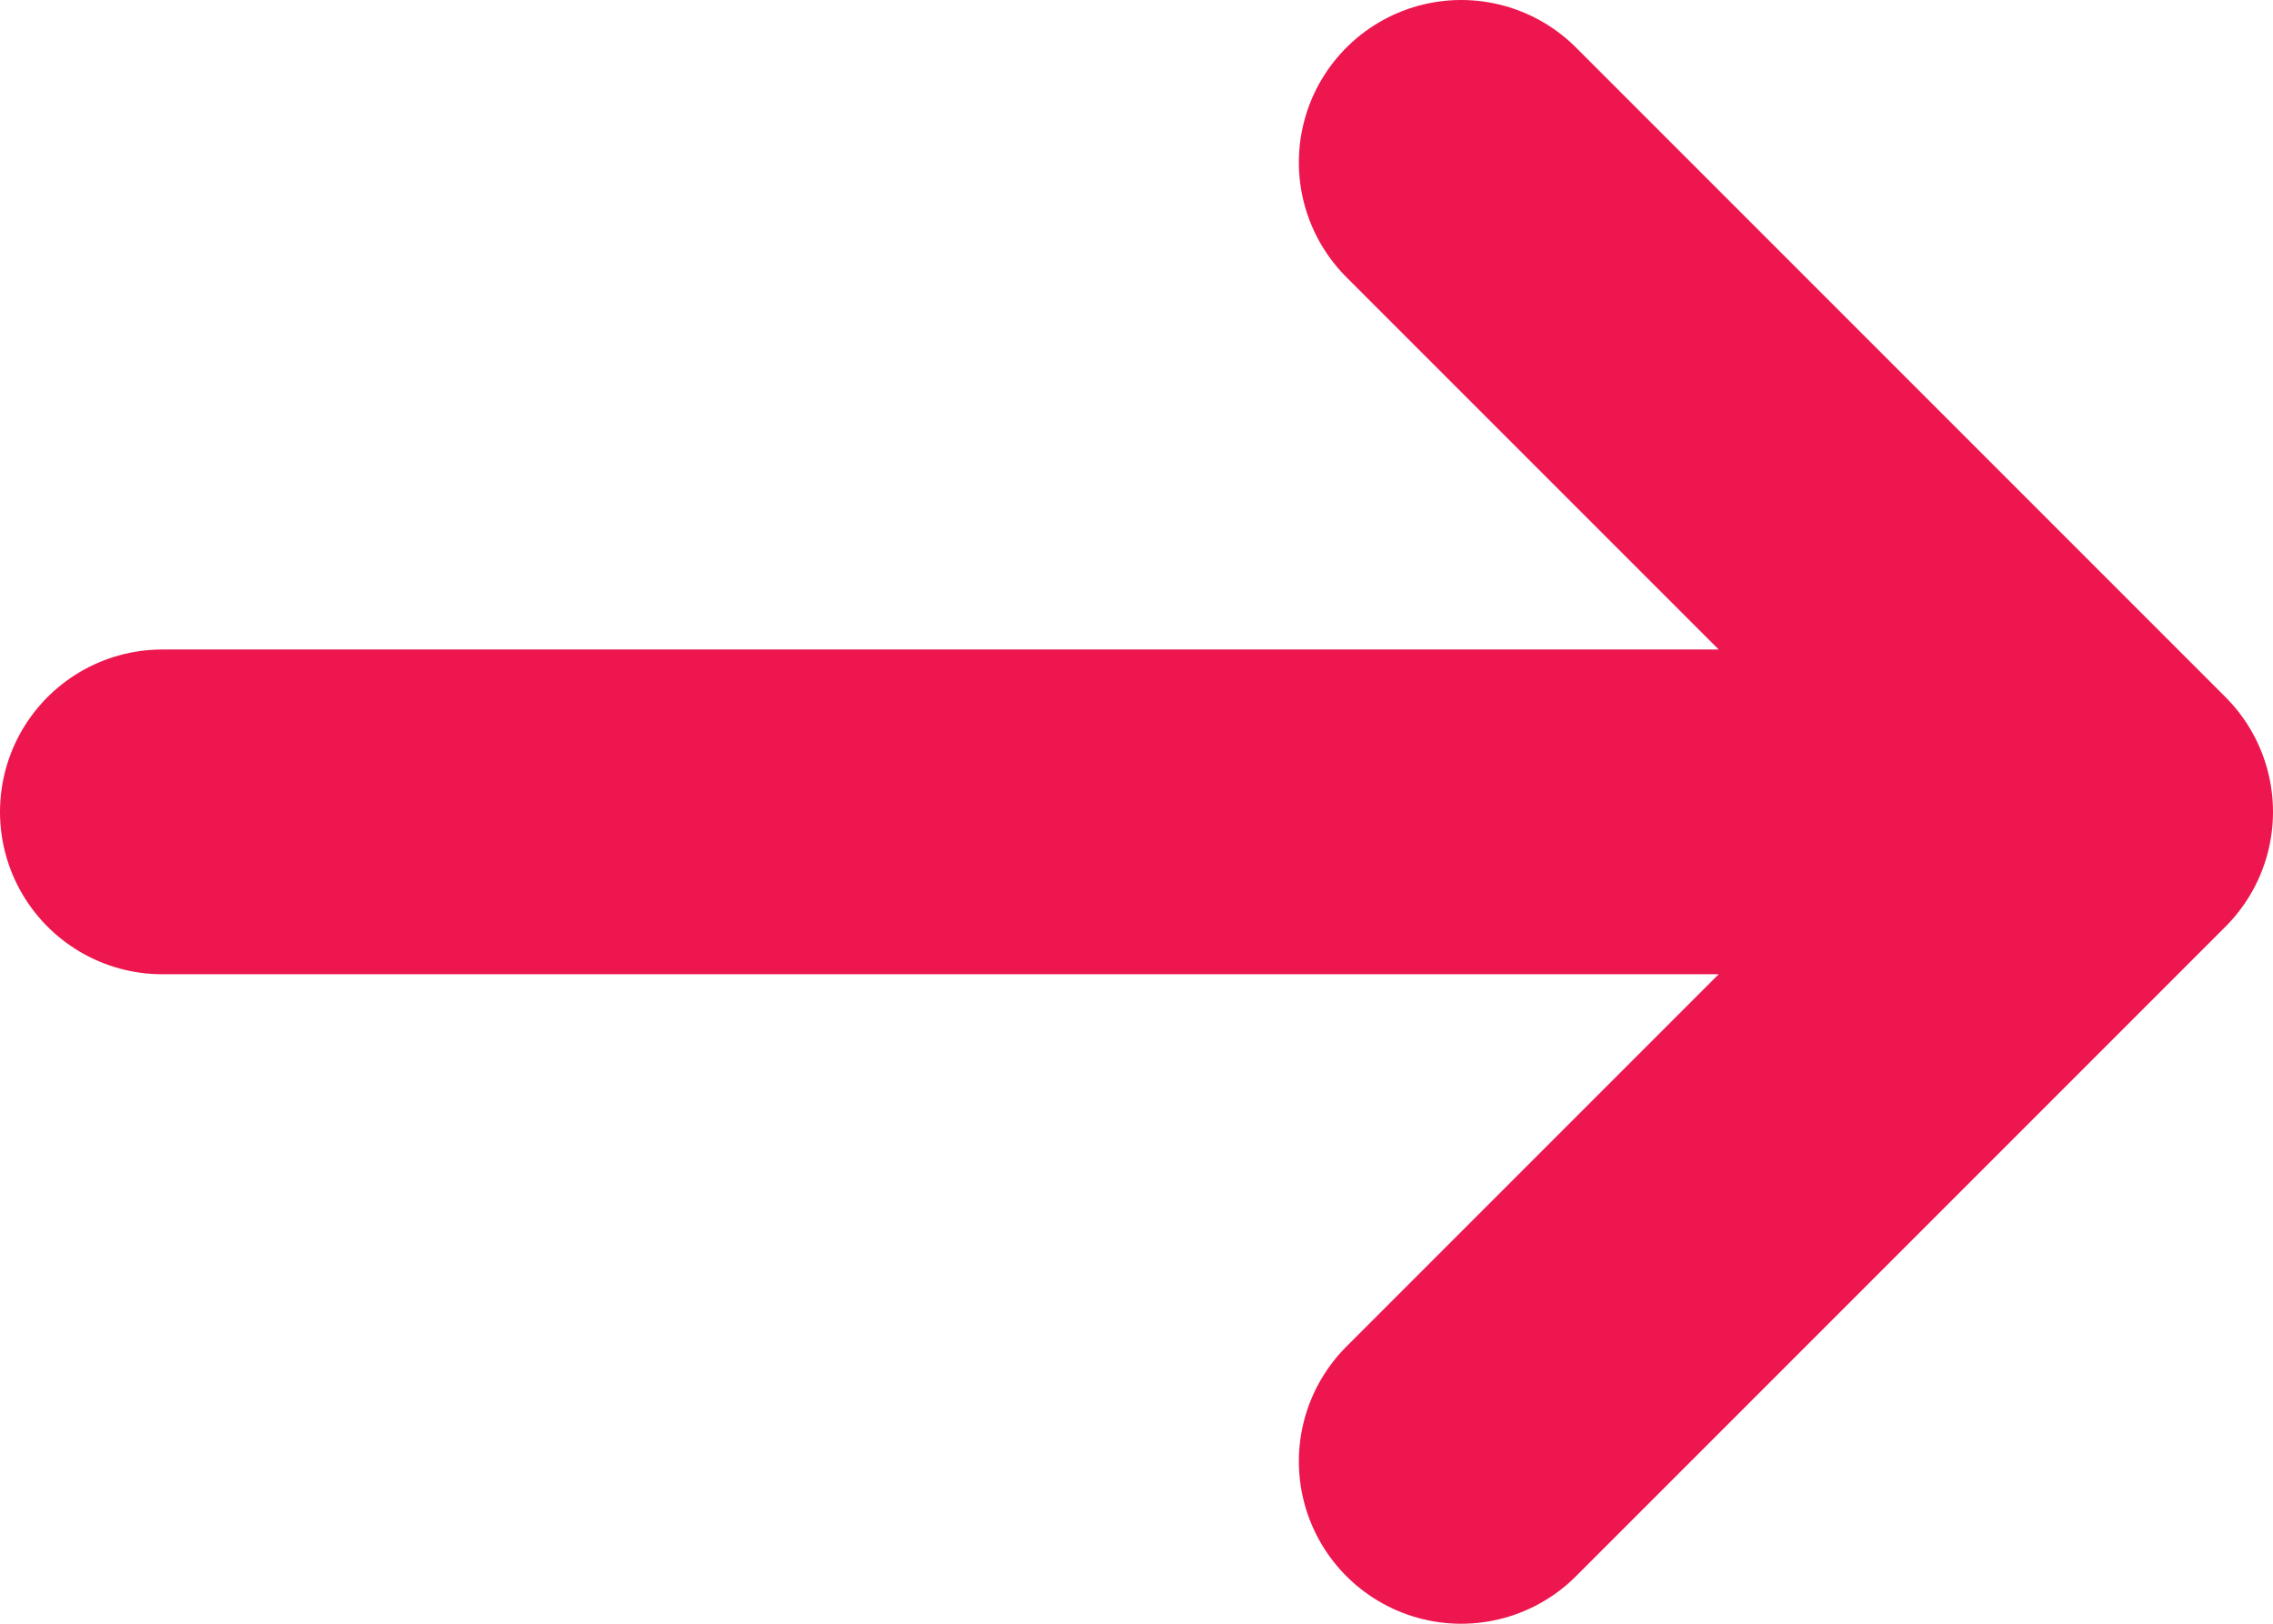
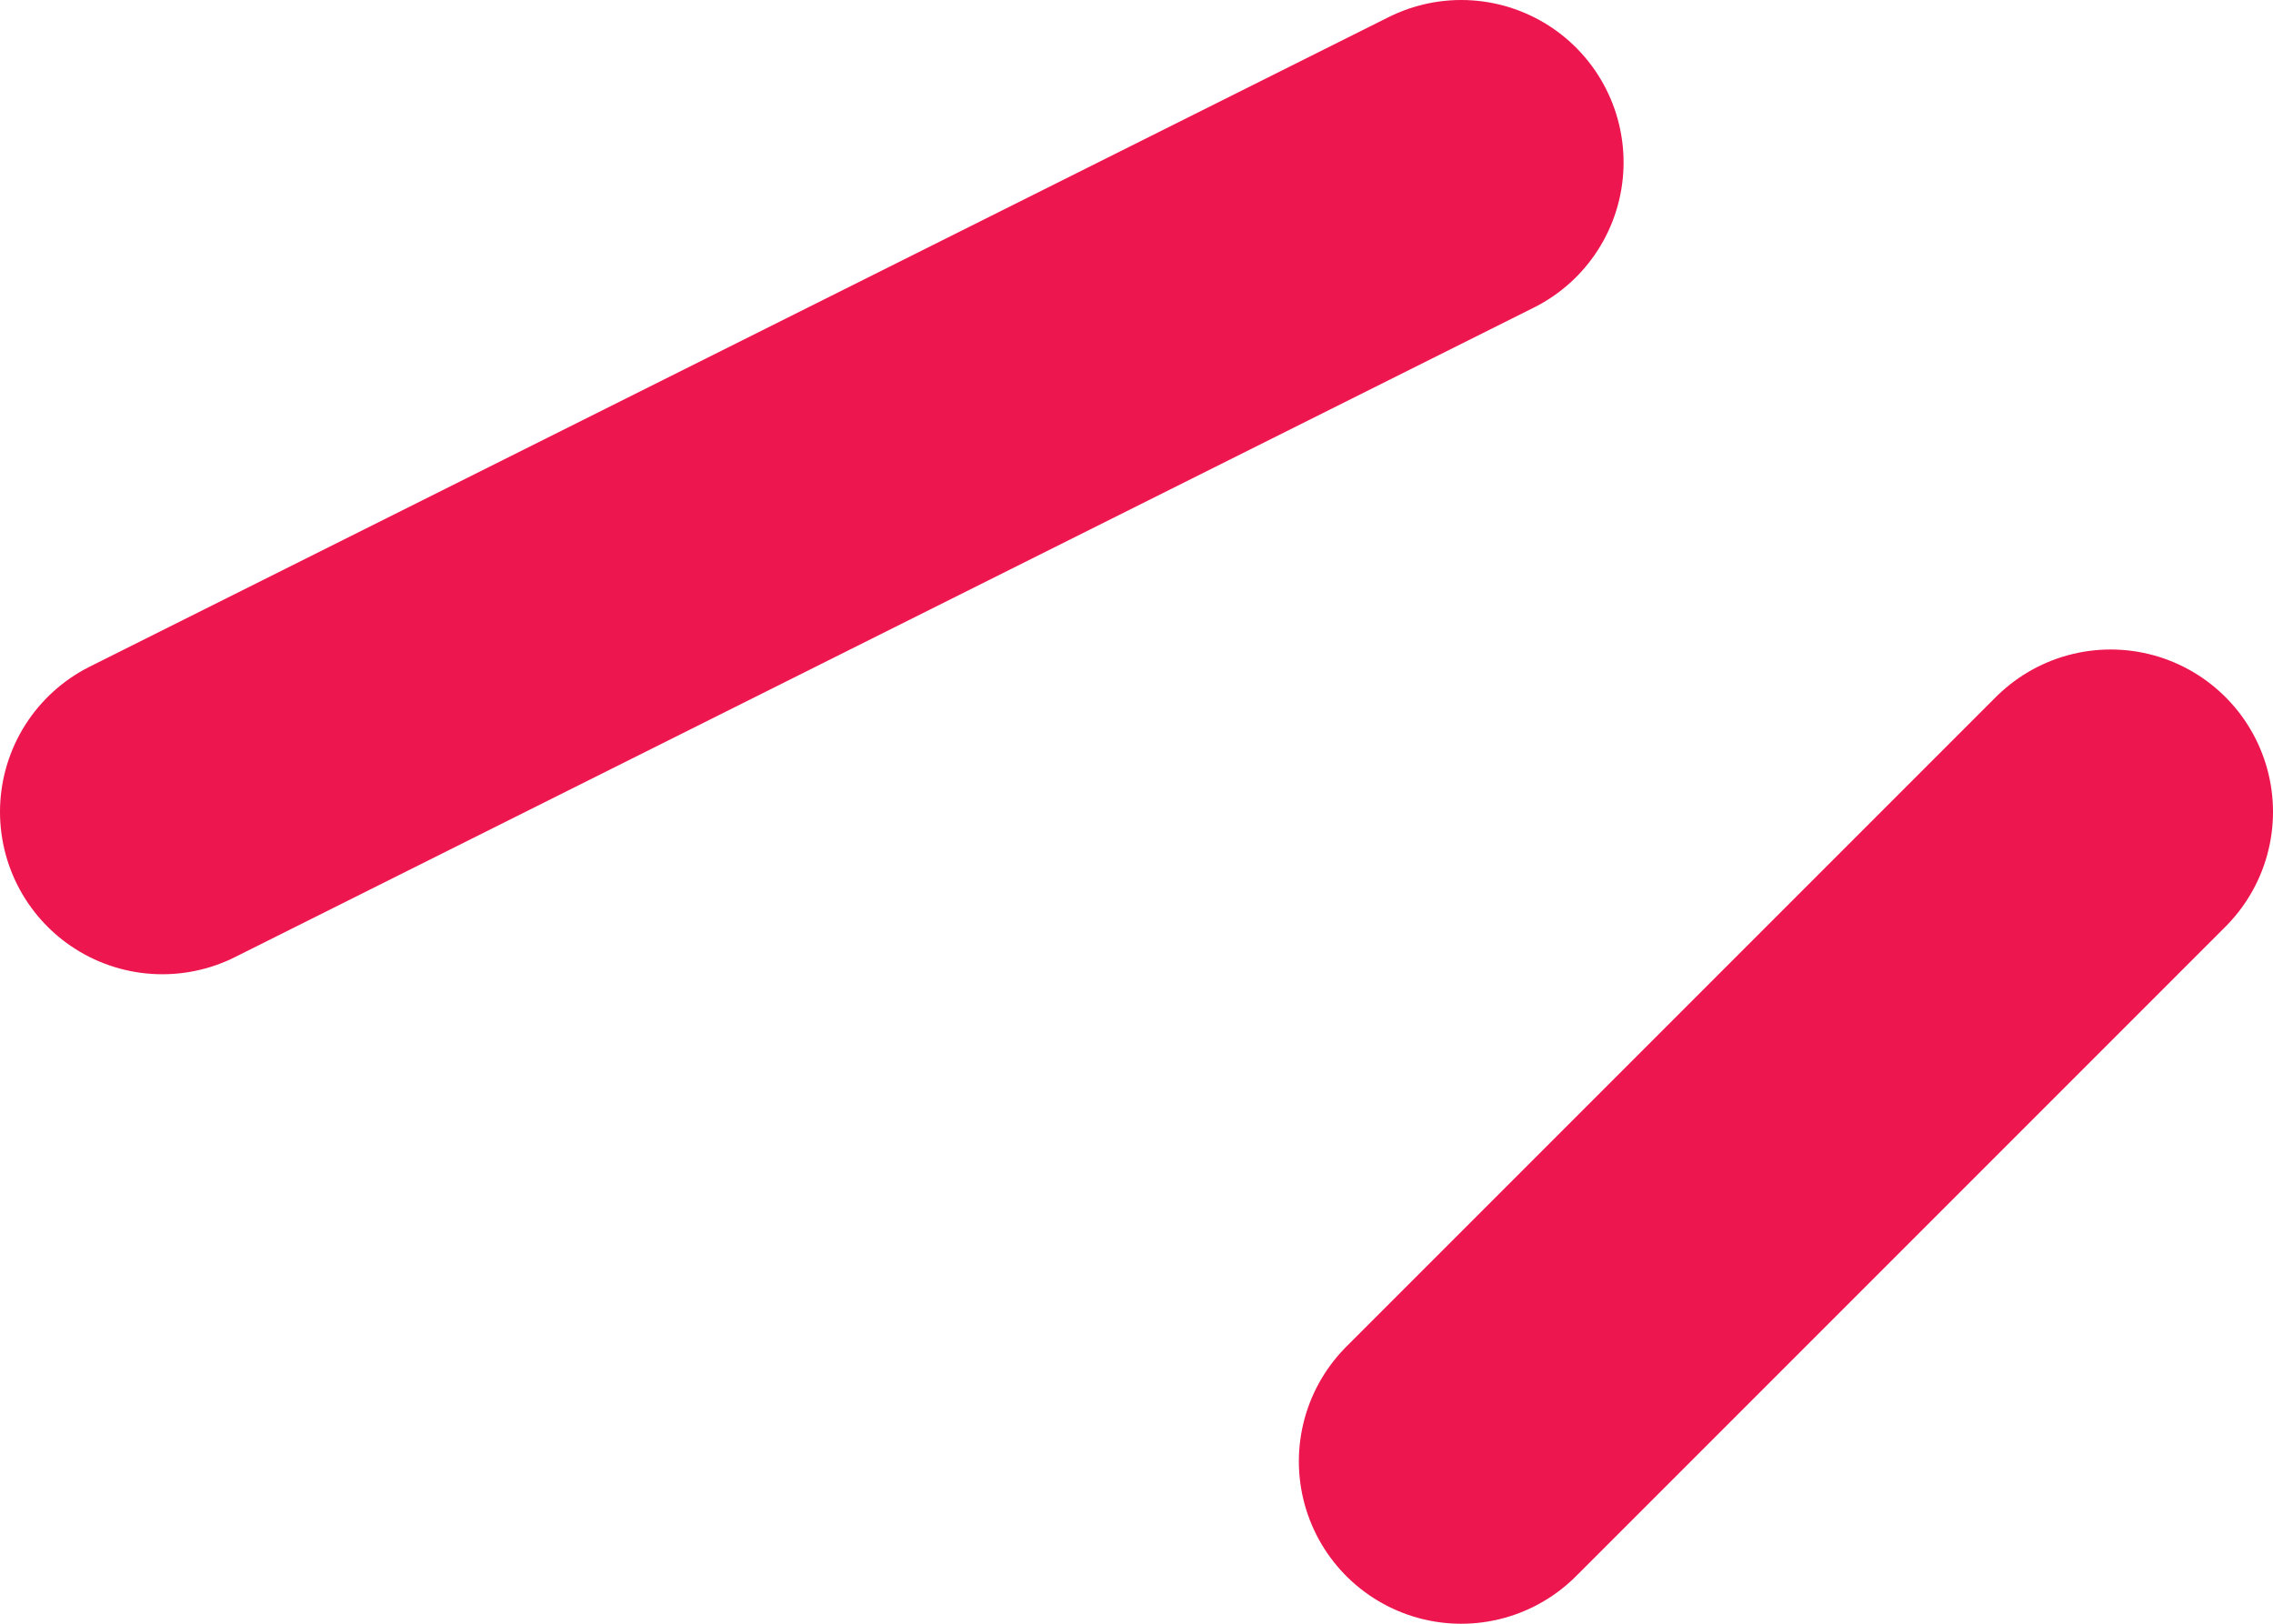
<svg xmlns="http://www.w3.org/2000/svg" class="w-6 h-6" aria-hidden="true" fill="none" viewBox="0 0 14 10">
-   <path stroke="#ed164e" stroke-linecap="round" stroke-linejoin="round" stroke-width="2" d="M1 5h12m0 0L9 1m4 4L9 9" />
+   <path stroke="#ed164e" stroke-linecap="round" stroke-linejoin="round" stroke-width="2" d="M1 5m0 0L9 1m4 4L9 9" />
</svg>